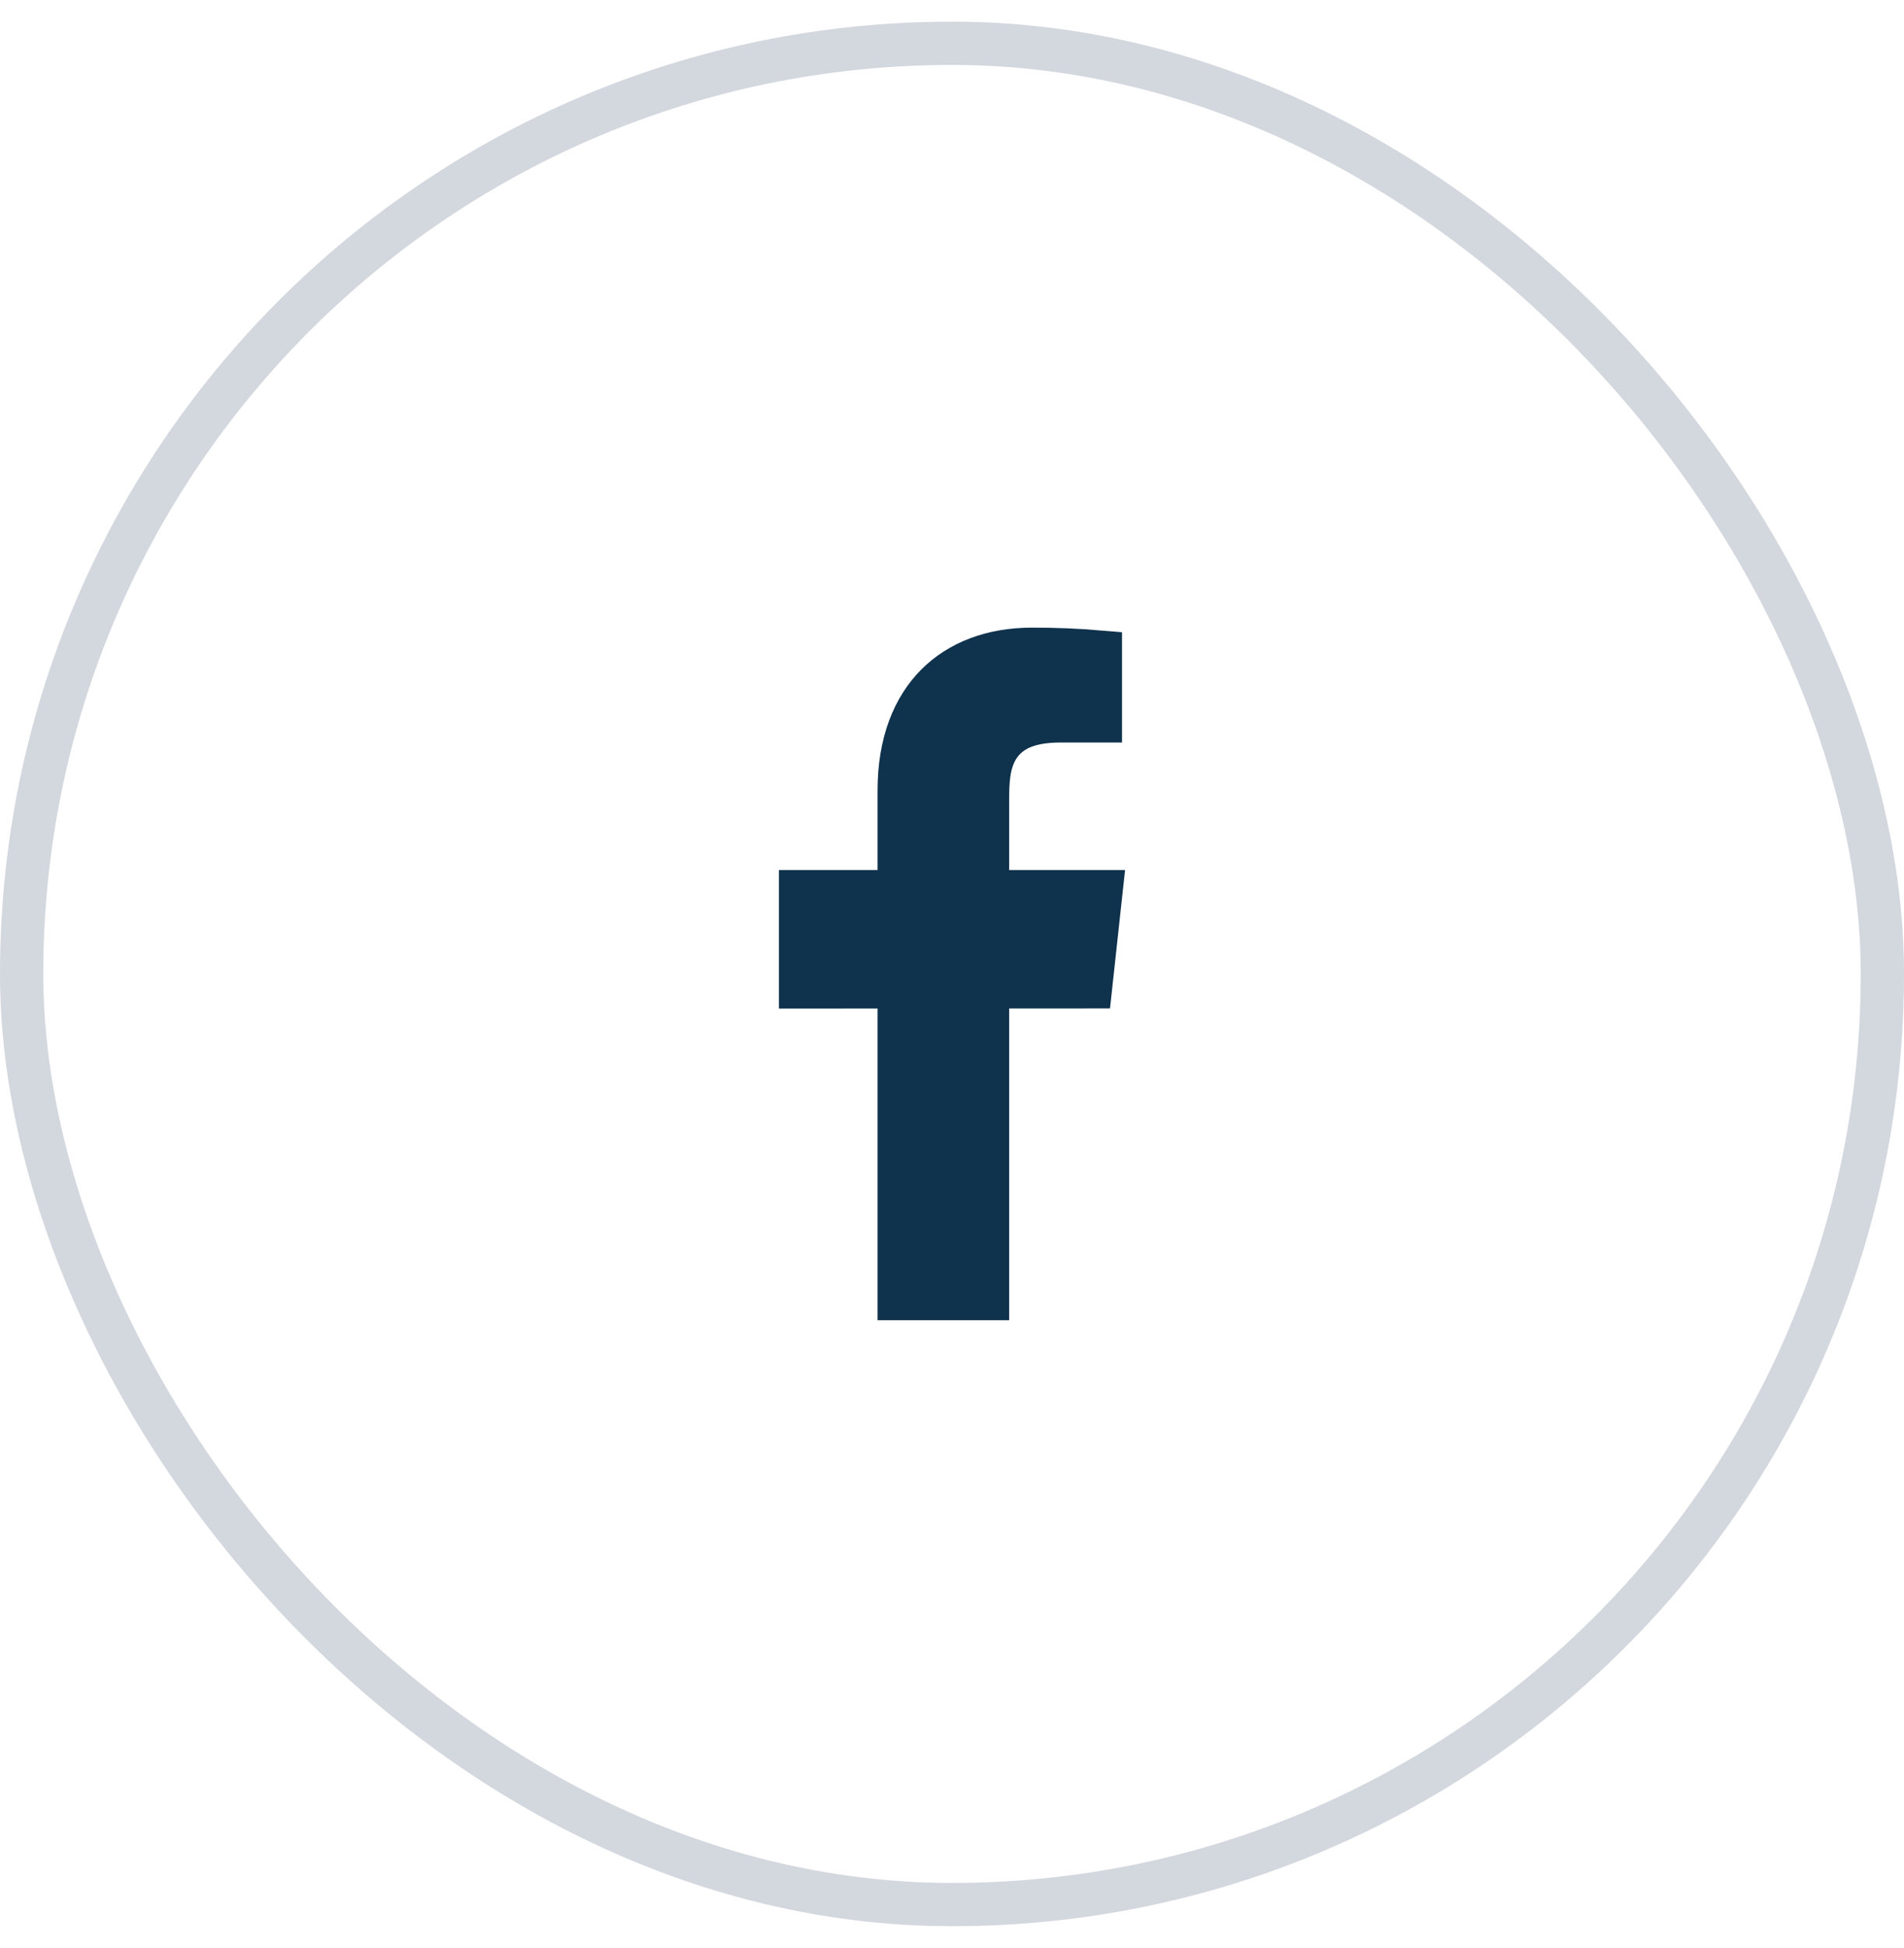
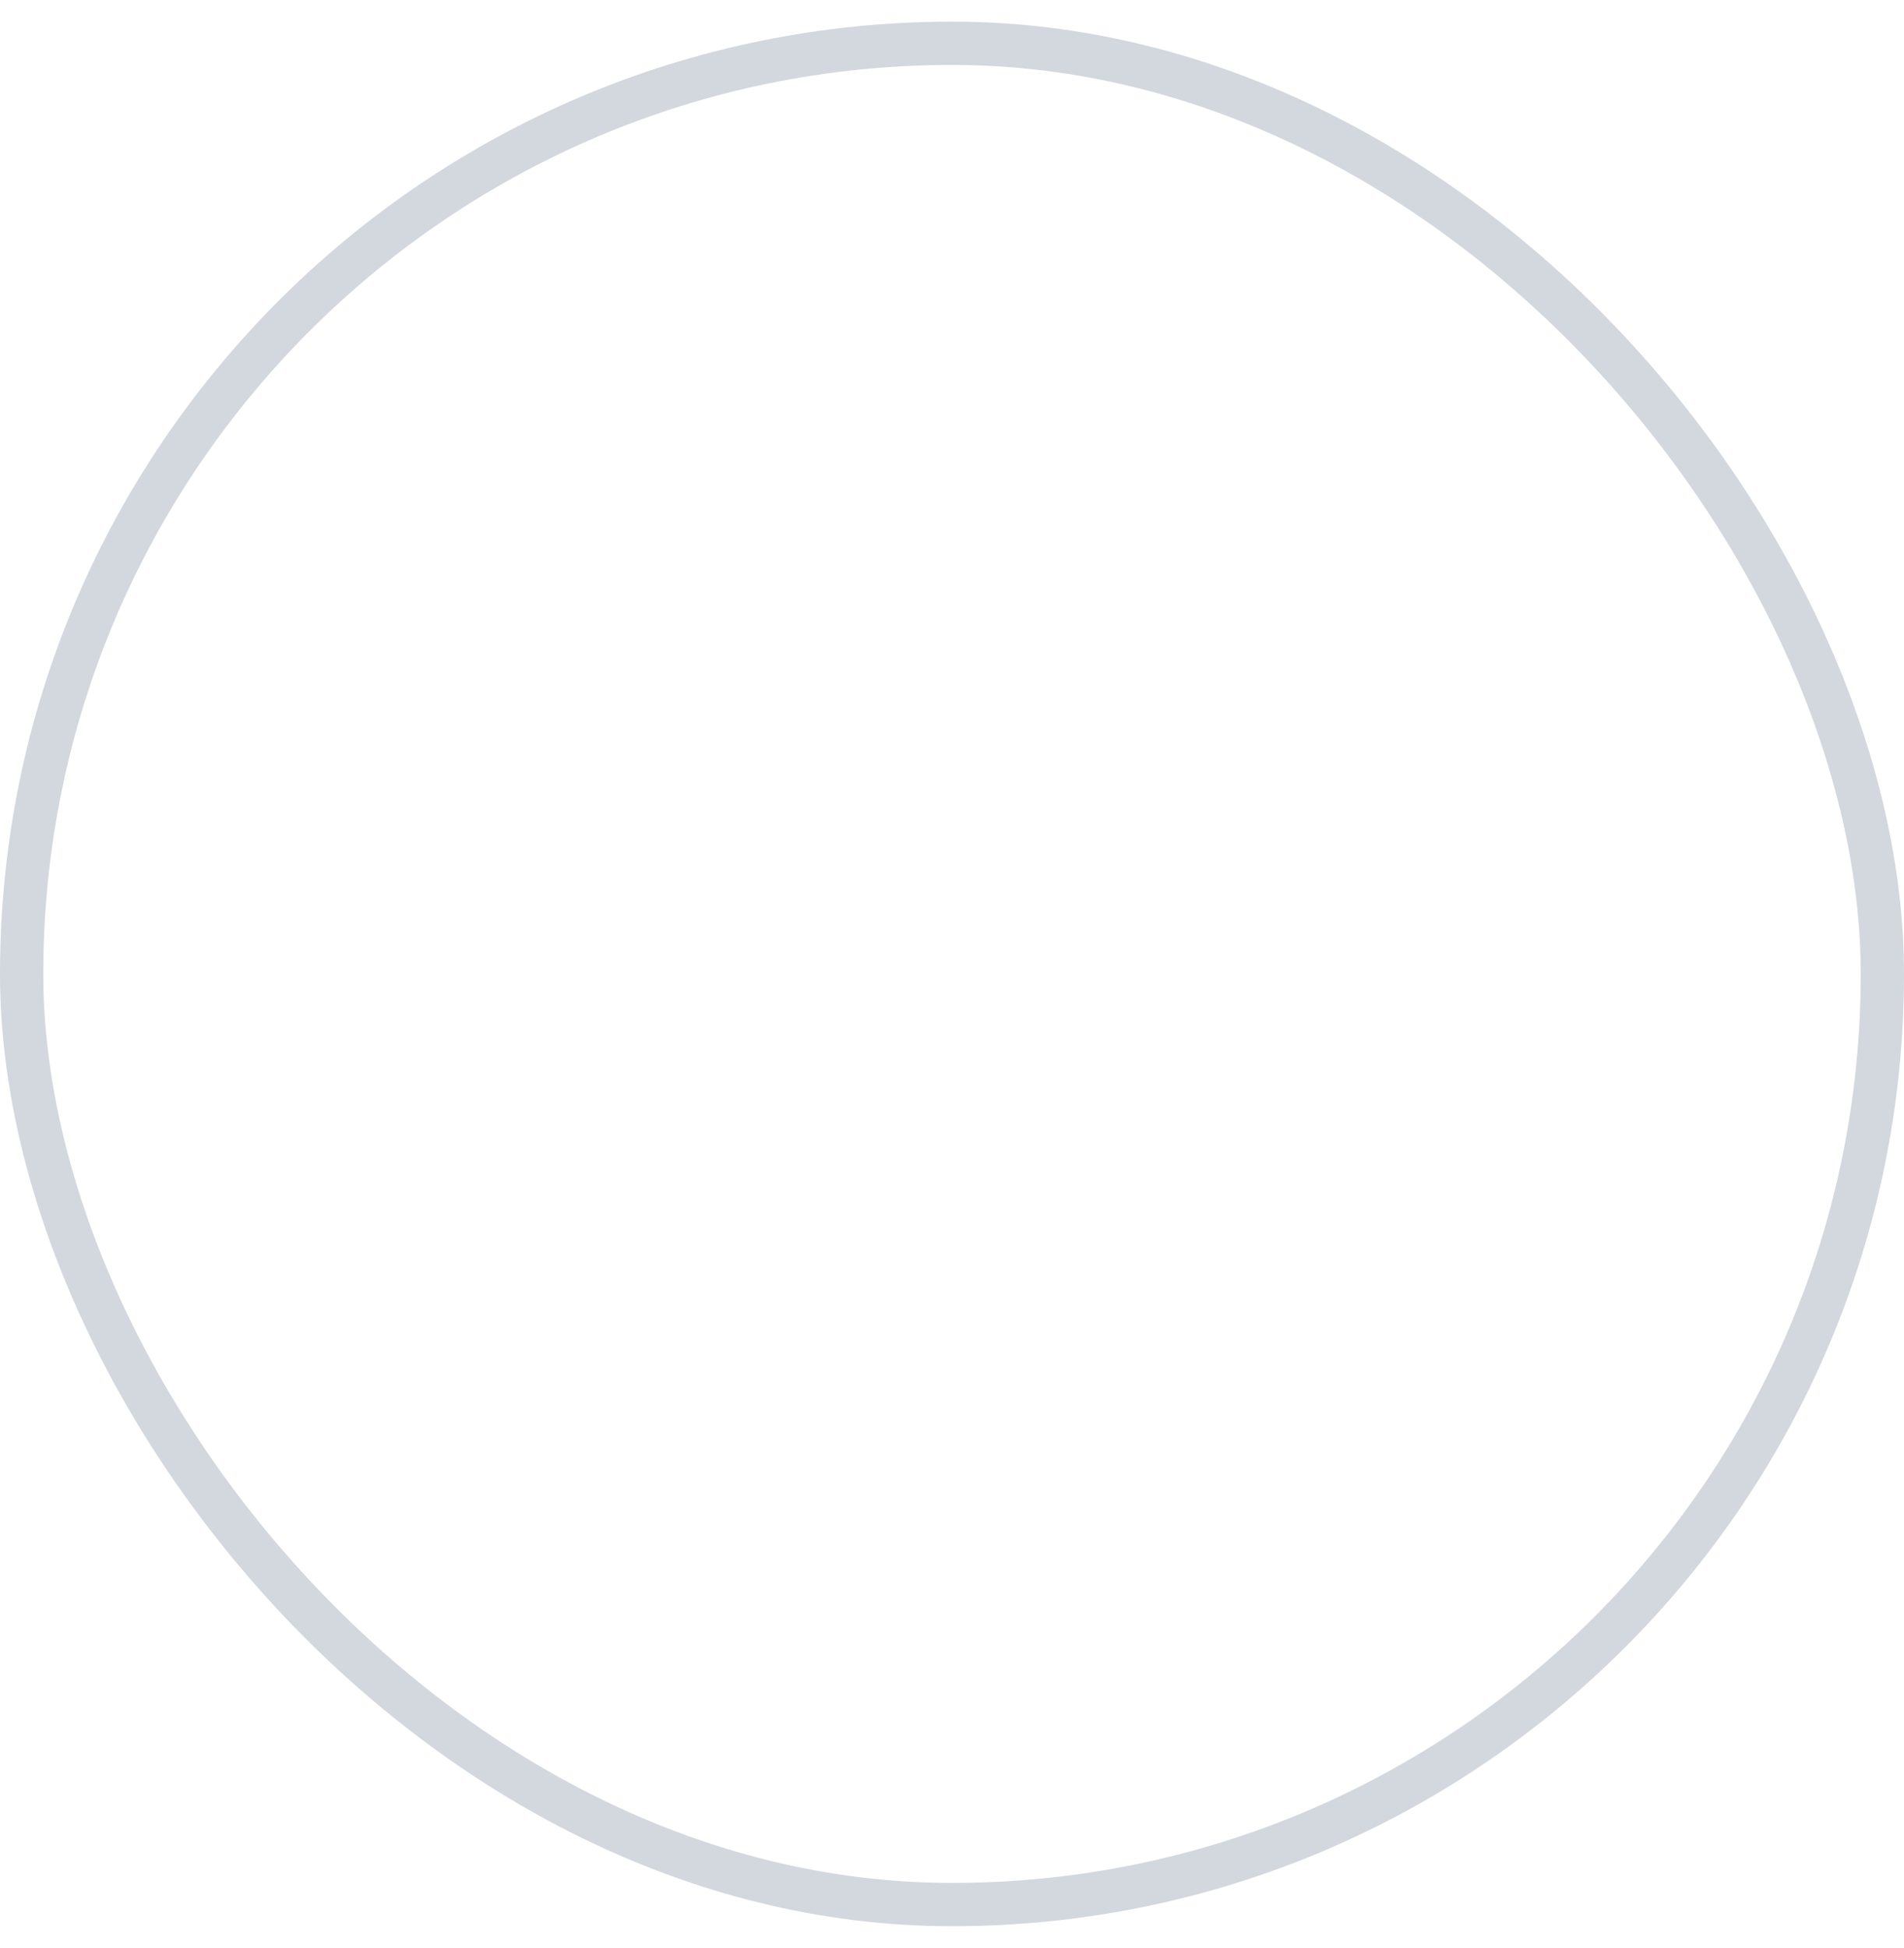
<svg xmlns="http://www.w3.org/2000/svg" width="44" height="45" viewBox="0 0 44 45" fill="none">
-   <path d="M18.5 22.8V20.6H20.28H20.78V20.1V18.259C20.78 17.148 21.122 16.344 21.645 15.82C22.169 15.295 22.924 15 23.847 15L23.849 15C24.376 14.999 24.903 15.02 25.429 15.065V16.654H24.509C23.89 16.654 23.375 16.796 23.078 17.239C22.942 17.442 22.883 17.666 22.853 17.871C22.824 18.074 22.821 18.293 22.821 18.5V20.1V20.6H23.321H25.442L25.203 22.797L23.32 22.798L22.821 22.798V23.298V30H20.78V23.299V22.799L20.28 22.799L18.5 22.8Z" fill="#0F324D" stroke="#0F324D" />
  <rect x="0.5" y="1" width="43" height="43" rx="21.5" stroke="#D3D7DE" />
</svg>